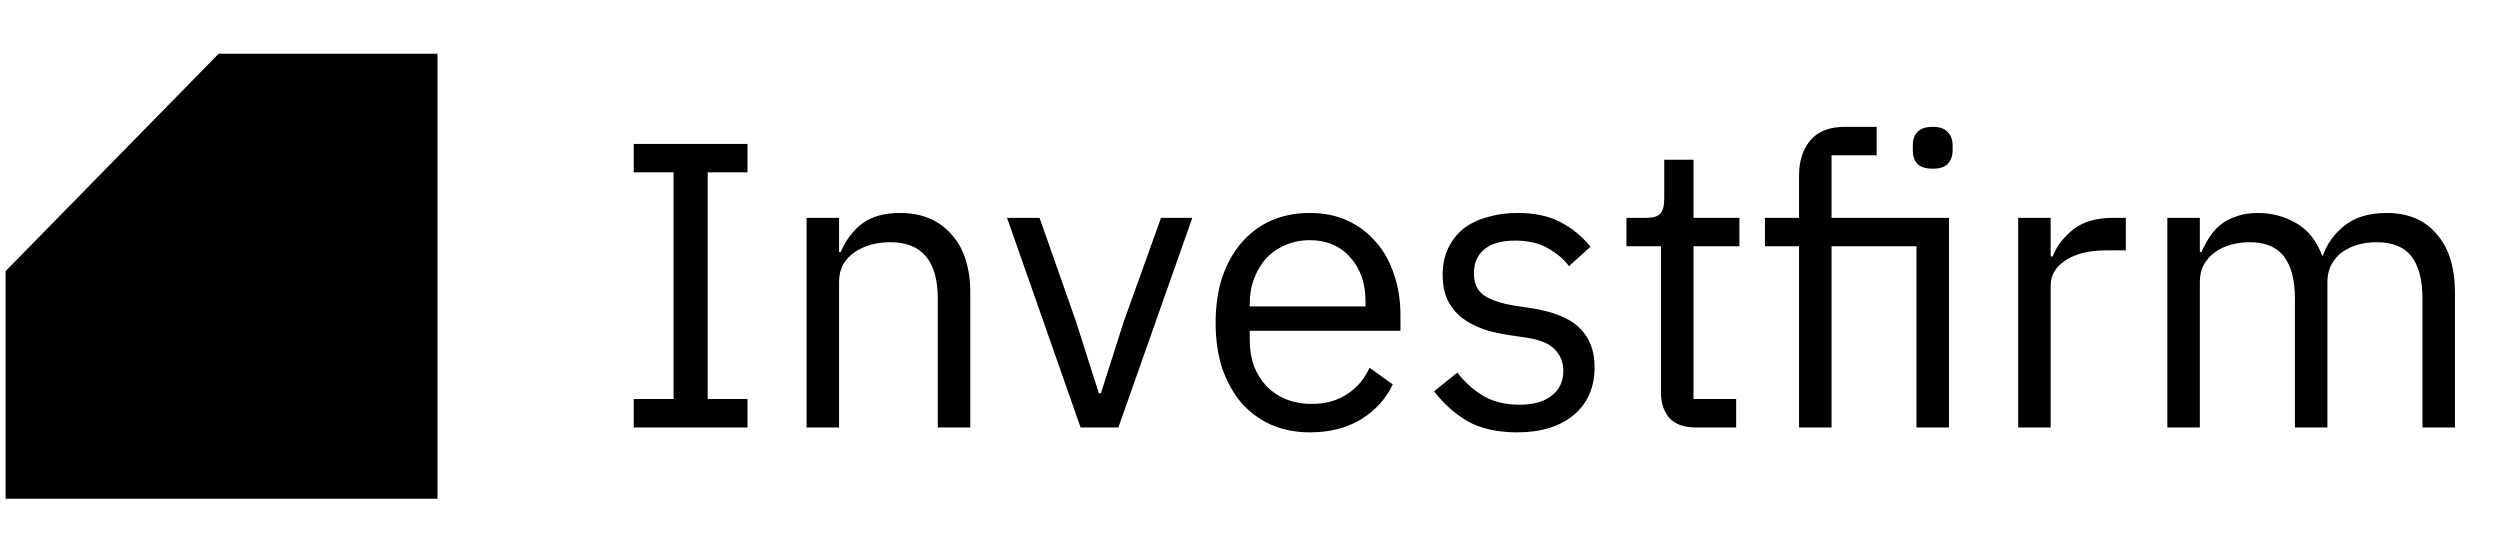
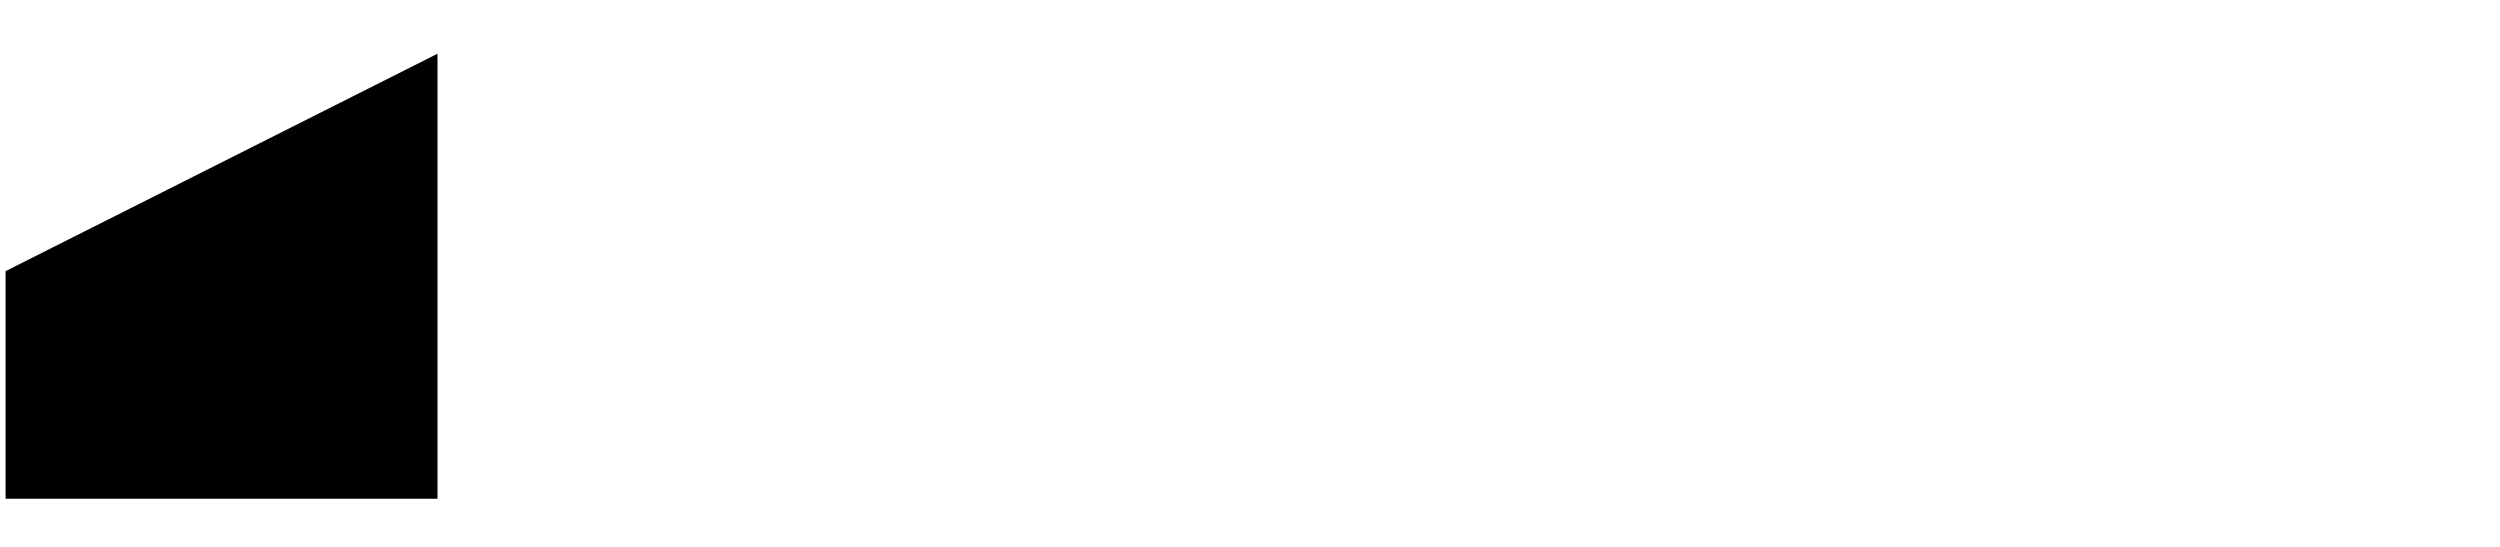
<svg xmlns="http://www.w3.org/2000/svg" width="160" height="35" viewBox="0 0 160 35" fill="none">
-   <path d="M40.56 27.358V25.538H43.108V11.03H40.56V9.21H47.84V11.03H45.292V25.538H47.84V27.358H40.56ZM51.62 27.358V13.942H53.7V16.126H53.804C54.133 15.363 54.593 14.757 55.182 14.306C55.789 13.855 56.595 13.63 57.6 13.63C58.987 13.63 60.079 14.081 60.876 14.982C61.691 15.866 62.098 17.123 62.098 18.752V27.358H60.018V19.116C60.018 16.707 59.004 15.502 56.976 15.502C56.56 15.502 56.153 15.554 55.754 15.658C55.373 15.762 55.026 15.918 54.714 16.126C54.402 16.334 54.151 16.603 53.96 16.932C53.787 17.244 53.7 17.617 53.7 18.05V27.358H51.62ZM69.158 27.358L64.452 13.942H66.532L68.872 20.598L70.328 25.174H70.458L71.914 20.598L74.306 13.942H76.308L71.576 27.358H69.158ZM83.832 27.67C82.913 27.67 82.082 27.505 81.336 27.176C80.608 26.847 79.975 26.379 79.438 25.772C78.918 25.148 78.511 24.411 78.216 23.562C77.939 22.695 77.8 21.725 77.8 20.65C77.8 19.593 77.939 18.631 78.216 17.764C78.511 16.897 78.918 16.161 79.438 15.554C79.975 14.93 80.608 14.453 81.336 14.124C82.082 13.795 82.913 13.63 83.832 13.63C84.734 13.63 85.54 13.795 86.25 14.124C86.961 14.453 87.567 14.913 88.07 15.502C88.573 16.074 88.954 16.759 89.214 17.556C89.492 18.353 89.63 19.229 89.63 20.182V21.17H79.984V21.794C79.984 22.366 80.071 22.903 80.244 23.406C80.435 23.891 80.695 24.316 81.024 24.68C81.371 25.044 81.787 25.33 82.272 25.538C82.775 25.746 83.338 25.85 83.962 25.85C84.811 25.85 85.548 25.651 86.172 25.252C86.814 24.853 87.308 24.281 87.654 23.536L89.136 24.602C88.703 25.521 88.027 26.266 87.108 26.838C86.189 27.393 85.097 27.67 83.832 27.67ZM83.832 15.372C83.26 15.372 82.74 15.476 82.272 15.684C81.804 15.875 81.397 16.152 81.05 16.516C80.721 16.88 80.461 17.313 80.27 17.816C80.079 18.301 79.984 18.839 79.984 19.428V19.61H87.394V19.324C87.394 18.128 87.065 17.175 86.406 16.464C85.765 15.736 84.907 15.372 83.832 15.372ZM97.088 27.67C95.84 27.67 94.791 27.436 93.942 26.968C93.11 26.483 92.39 25.841 91.784 25.044L93.266 23.848C93.786 24.507 94.366 25.018 95.008 25.382C95.649 25.729 96.394 25.902 97.244 25.902C98.128 25.902 98.812 25.711 99.298 25.33C99.8 24.949 100.052 24.411 100.052 23.718C100.052 23.198 99.878 22.756 99.532 22.392C99.202 22.011 98.596 21.751 97.712 21.612L96.646 21.456C96.022 21.369 95.45 21.239 94.93 21.066C94.41 20.875 93.95 20.633 93.552 20.338C93.17 20.026 92.867 19.645 92.642 19.194C92.434 18.743 92.33 18.206 92.33 17.582C92.33 16.923 92.451 16.351 92.694 15.866C92.936 15.363 93.266 14.947 93.682 14.618C94.115 14.289 94.626 14.046 95.216 13.89C95.805 13.717 96.438 13.63 97.114 13.63C98.206 13.63 99.116 13.821 99.844 14.202C100.589 14.583 101.239 15.112 101.794 15.788L100.416 17.036C100.121 16.62 99.688 16.247 99.116 15.918C98.544 15.571 97.824 15.398 96.958 15.398C96.091 15.398 95.432 15.589 94.982 15.97C94.548 16.334 94.332 16.837 94.332 17.478C94.332 18.137 94.548 18.613 94.982 18.908C95.432 19.203 96.074 19.419 96.906 19.558L97.946 19.714C99.436 19.939 100.494 20.373 101.118 21.014C101.742 21.638 102.054 22.461 102.054 23.484C102.054 24.784 101.612 25.807 100.728 26.552C99.844 27.297 98.63 27.67 97.088 27.67ZM108.514 27.358C107.786 27.358 107.231 27.159 106.85 26.76C106.486 26.344 106.304 25.807 106.304 25.148V15.762H104.094V13.942H105.342C105.793 13.942 106.096 13.855 106.252 13.682C106.425 13.491 106.512 13.171 106.512 12.72V10.224H108.384V13.942H111.322V15.762H108.384V25.538H111.114V27.358H108.514ZM115.139 15.762H112.955V13.942H115.139V11.238C115.139 10.302 115.382 9.548 115.867 8.976C116.353 8.404 117.089 8.118 118.077 8.118H120.105V9.938H117.219V13.942H124.733V27.358H122.653V15.762H117.219V27.358H115.139V15.762ZM123.693 10.796C123.243 10.796 122.913 10.692 122.705 10.484C122.515 10.259 122.419 9.973 122.419 9.626V9.288C122.419 8.941 122.515 8.664 122.705 8.456C122.913 8.231 123.243 8.118 123.693 8.118C124.144 8.118 124.465 8.231 124.655 8.456C124.863 8.664 124.967 8.941 124.967 9.288V9.626C124.967 9.973 124.863 10.259 124.655 10.484C124.465 10.692 124.144 10.796 123.693 10.796ZM129.163 27.358V13.942H131.243V16.412H131.373C131.616 15.771 132.049 15.199 132.673 14.696C133.297 14.193 134.155 13.942 135.247 13.942H136.053V16.022H134.831C133.704 16.022 132.82 16.239 132.179 16.672C131.555 17.088 131.243 17.617 131.243 18.258V27.358H129.163ZM138.71 27.358V13.942H140.79V16.126H140.894C141.05 15.779 141.223 15.459 141.414 15.164C141.622 14.852 141.865 14.583 142.142 14.358C142.437 14.133 142.775 13.959 143.156 13.838C143.537 13.699 143.988 13.63 144.508 13.63C145.392 13.63 146.207 13.847 146.952 14.28C147.697 14.696 148.252 15.389 148.616 16.36H148.668C148.911 15.632 149.361 14.999 150.02 14.462C150.696 13.907 151.606 13.63 152.75 13.63C154.119 13.63 155.185 14.081 155.948 14.982C156.728 15.866 157.118 17.123 157.118 18.752V27.358H155.038V19.116C155.038 17.92 154.804 17.019 154.336 16.412C153.868 15.805 153.123 15.502 152.1 15.502C151.684 15.502 151.285 15.554 150.904 15.658C150.54 15.762 150.211 15.918 149.916 16.126C149.621 16.334 149.387 16.603 149.214 16.932C149.041 17.244 148.954 17.617 148.954 18.05V27.358H146.874V19.116C146.874 17.92 146.64 17.019 146.172 16.412C145.704 15.805 144.976 15.502 143.988 15.502C143.572 15.502 143.173 15.554 142.792 15.658C142.411 15.762 142.073 15.918 141.778 16.126C141.483 16.334 141.241 16.603 141.05 16.932C140.877 17.244 140.79 17.617 140.79 18.05V27.358H138.71Z" fill="black" />
-   <path fill-rule="evenodd" clip-rule="evenodd" d="M0.358 17.352V31.919H28V3.439H13.994L0.358 17.352Z" fill="black" />
+   <path fill-rule="evenodd" clip-rule="evenodd" d="M0.358 17.352V31.919H28V3.439L0.358 17.352Z" fill="black" />
</svg>